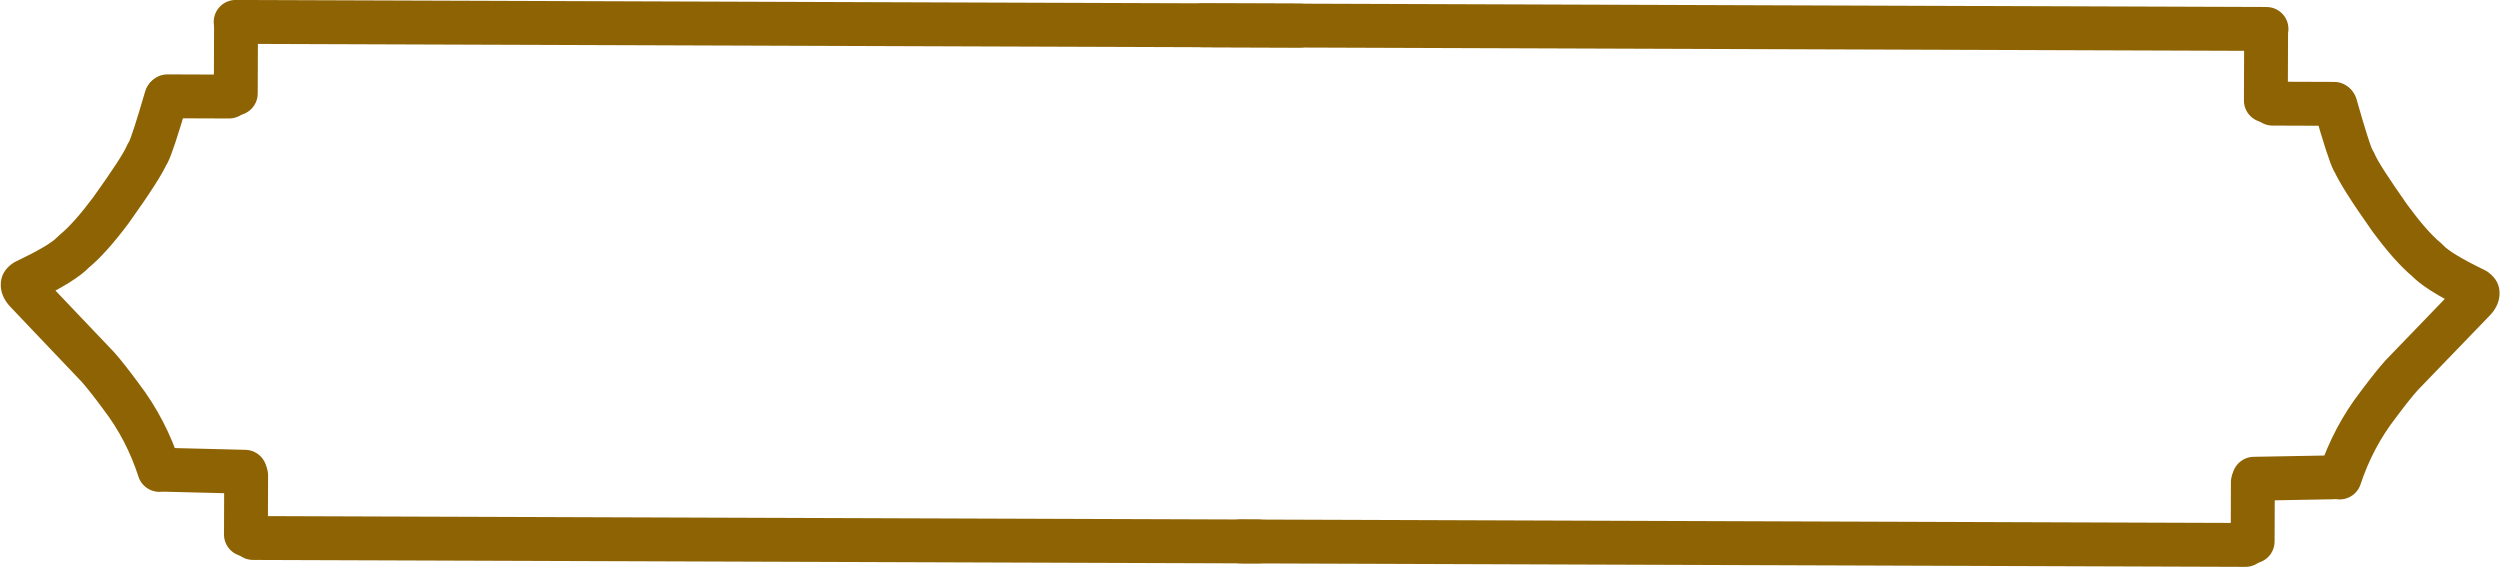
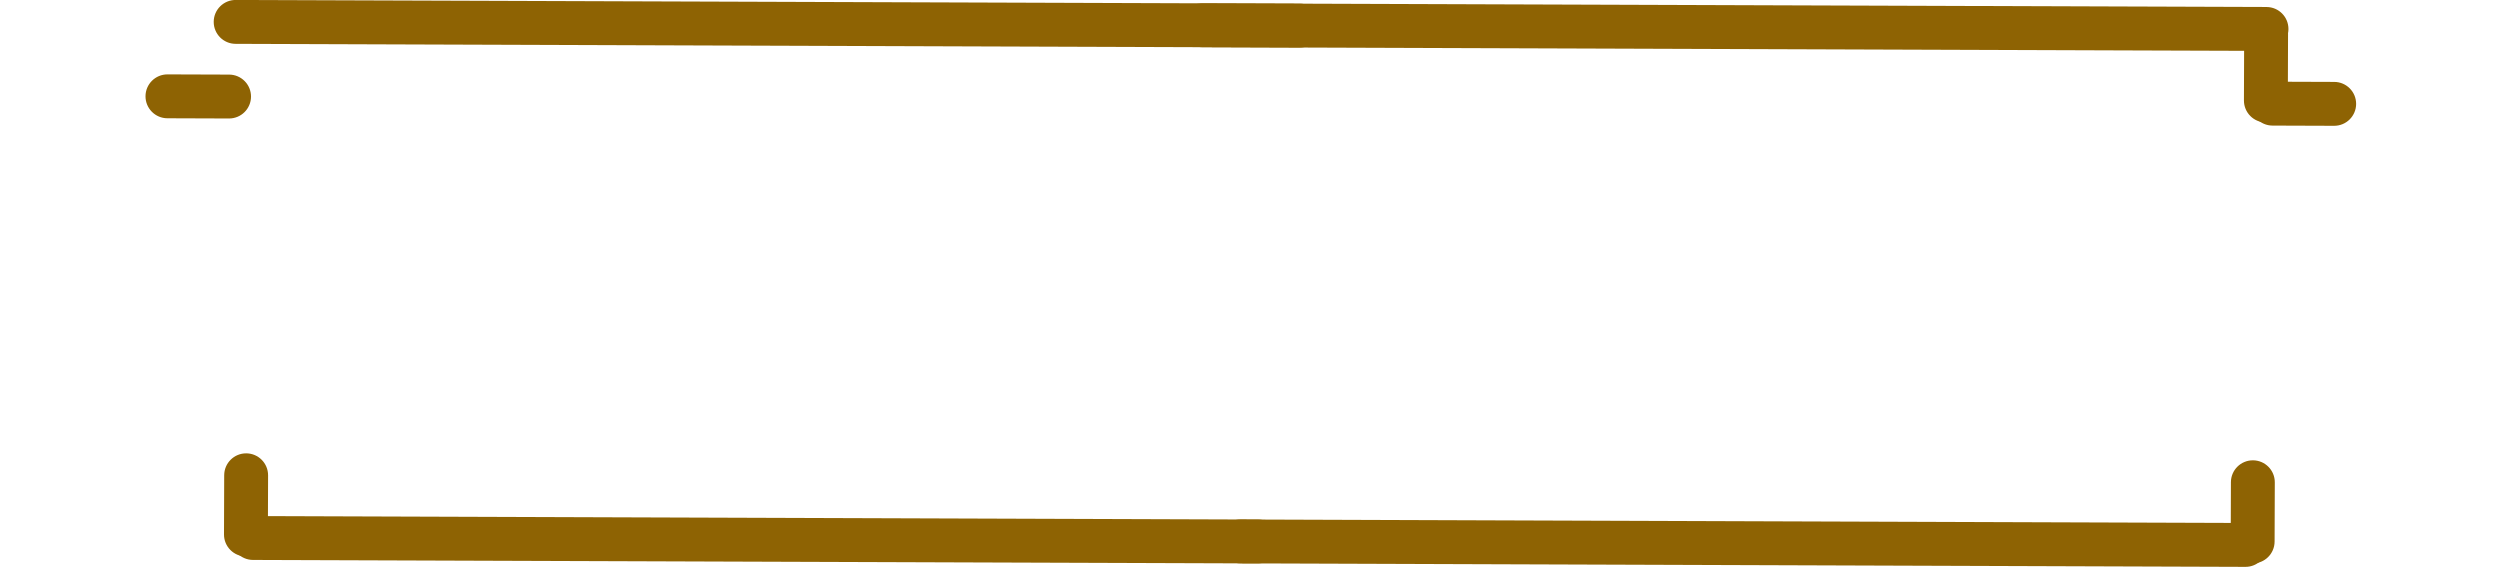
<svg xmlns="http://www.w3.org/2000/svg" fill="#000000" height="99.8" preserveAspectRatio="xMidYMid meet" version="1" viewBox="309.5 1020.2 440.1 99.8" width="440.1" zoomAndPan="magnify">
  <g fill="#8e6303">
    <g id="change1_6">
      <path d="M521.174,1020.784L521.174,1020.784L708.508,1021.435C710.641,1021.442,712.365,1023.178,712.357,1025.311C712.35,1027.444,710.615,1029.168,708.481,1029.16L708.481,1029.16L521.147,1028.509C519.014,1028.502,517.291,1026.766,517.298,1024.633C517.305,1022.5,519.041,1020.776,521.174,1020.784 Z" />
    </g>
    <g id="change1_12">
      <path d="M538.332,1020.843L538.332,1020.843L350.998,1020.192C348.865,1020.185,347.129,1021.908,347.122,1024.042C347.114,1026.175,348.838,1027.91,350.971,1027.918L350.971,1027.918L538.305,1028.569C540.438,1028.576,542.174,1026.853,542.181,1024.719C542.189,1022.586,540.465,1020.851,538.332,1020.843 Z" />
    </g>
    <g id="change1_8">
      <path d="M527.889,1111.649L527.889,1111.649L704.814,1112.265C706.947,1112.272,708.671,1114.008,708.663,1116.141C708.656,1118.274,706.921,1119.998,704.787,1119.99L704.787,1119.99L527.862,1119.374C525.729,1119.367,524.006,1117.632,524.013,1115.498C524.021,1113.365,525.756,1111.642,527.889,1111.649 Z" />
    </g>
    <g id="change1_9">
      <path d="M530.985,1111.66L530.985,1111.66L354.06,1111.046C351.927,1111.039,350.192,1112.762,350.184,1114.895C350.177,1117.028,351.9,1118.764,354.034,1118.771L354.034,1118.771L530.958,1119.385C533.092,1119.393,534.827,1117.669,534.835,1115.536C534.842,1113.403,533.119,1111.667,530.985,1111.66 Z" />
    </g>
    <g id="change1_13">
      <path d="M712.288,1026.178L712.288,1026.178L712.248,1037.91C712.24,1040.043,710.505,1041.767,708.372,1041.759C706.239,1041.752,704.515,1040.016,704.523,1037.883L704.523,1037.883L704.563,1026.151C704.571,1024.018,706.306,1022.294,708.439,1022.302C710.572,1022.309,712.296,1024.044,712.288,1026.178 Z" />
    </g>
    <g id="change1_3">
-       <path d="M347.185,1024.909L347.185,1024.909L347.144,1036.641C347.136,1038.774,348.86,1040.51,350.993,1040.517C353.126,1040.525,354.862,1038.801,354.869,1036.668L354.869,1036.668L354.91,1024.936C354.917,1022.803,353.194,1021.067,351.061,1021.06C348.927,1021.052,347.192,1022.776,347.185,1024.909 Z" />
-     </g>
+       </g>
    <g id="change1_5">
      <path d="M720.397,1042.346L720.397,1042.346L709.548,1042.308C707.415,1042.3,705.691,1040.565,705.699,1038.432C705.706,1036.298,707.442,1034.575,709.575,1034.582L709.575,1034.582L720.424,1034.62C722.557,1034.628,724.28,1036.363,724.273,1038.496C724.265,1040.63,722.53,1042.353,720.397,1042.346 Z" />
    </g>
    <g id="change1_7">
      <path d="M338.964,1041.02L338.964,1041.02L349.813,1041.058C351.946,1041.065,353.682,1039.342,353.689,1037.208C353.696,1035.075,351.973,1033.34,349.84,1033.332L349.84,1033.332L338.991,1033.295C336.858,1033.287,335.122,1035.011,335.115,1037.144C335.107,1039.277,336.831,1041.013,338.964,1041.02 Z" />
    </g>
    <g id="change1_14">
      <path d="M709.956,1105.11L709.956,1105.11L709.92,1115.537C709.913,1117.67,708.177,1119.394,706.044,1119.386C703.91,1119.379,702.187,1117.644,702.194,1115.51L702.194,1115.51L702.231,1105.083C702.238,1102.95,703.973,1101.227,706.107,1101.234C708.24,1101.242,709.963,1102.977,709.956,1105.11 Z" />
    </g>
    <g id="change1_1">
      <path d="M348.968,1103.856L348.968,1103.856L348.932,1114.283C348.925,1116.416,350.648,1118.151,352.781,1118.159C354.915,1118.166,356.65,1116.443,356.657,1114.309L356.657,1114.309L356.694,1103.883C356.701,1101.749,354.978,1100.014,352.845,1100.007C350.711,1099.999,348.976,1101.723,348.968,1103.856 Z" />
    </g>
    <g id="change1_10">
-       <path d="M720.218,1108.091L720.218,1108.091L706.37,1108.341C704.238,1108.379,702.477,1106.681,702.439,1104.548C702.4,1102.415,704.098,1100.655,706.231,1100.617L706.231,1100.617L720.079,1100.367C722.212,1100.329,723.972,1102.027,724.011,1104.16C724.049,1106.293,722.351,1108.053,720.218,1108.091 Z" />
-     </g>
+       </g>
    <g id="change1_2">
-       <path d="M338.686,1106.765L338.686,1106.765L352.531,1107.111C354.664,1107.165,356.436,1105.479,356.489,1103.346C356.543,1101.214,354.857,1099.441,352.724,1099.388L352.724,1099.388L338.879,1099.043C336.746,1098.989,334.974,1100.675,334.921,1102.808C334.868,1104.94,336.553,1106.712,338.686,1106.765 Z" />
-     </g>
+       </g>
    <g id="change1_11">
-       <path d="M724.341,1037.652L724.341,1037.652Q726.548,1045.408,727.173,1046.646L727.173,1046.646Q727.02,1046.344,726.68,1045.999C727.033,1046.357,727.314,1046.781,727.505,1047.247L727.505,1047.247Q728.287,1049.155,733.345,1056.333L733.301,1056.273Q736.73,1060.944,739.179,1062.969C739.32,1063.086,739.453,1063.213,739.576,1063.348L739.576,1063.348Q740.951,1064.862,746.911,1067.752C747.113,1067.85,747.306,1067.966,747.488,1068.097L747.488,1068.097Q749.623,1069.64,749.518,1072.032L749.521,1071.947Q749.479,1073.804,748.08,1075.431L748.08,1075.432Q747.902,1075.638,747.701,1075.842L747.728,1075.814L735.073,1088.93L735.165,1088.832Q733.73,1090.426,731.269,1093.724L731.227,1093.779Q727.2,1098.977,725.048,1105.472C724.376,1107.497,722.191,1108.594,720.166,1107.924C718.141,1107.252,717.043,1105.067,717.714,1103.042L717.714,1103.042Q720.283,1095.291,725.12,1089.047L725.078,1089.103Q727.751,1085.522,729.423,1083.664C729.452,1083.631,729.483,1083.598,729.514,1083.566L729.514,1083.566L742.169,1070.45L742.196,1070.422Q742.215,1070.403,742.224,1070.393L742.223,1070.394Q741.817,1070.866,741.797,1071.776L741.8,1071.692Q741.722,1073.461,742.962,1074.358L743.54,1074.703Q736.236,1071.162,733.857,1068.542L734.254,1068.921Q731.069,1066.286,727.074,1060.844L727.03,1060.783Q721.471,1052.893,720.357,1050.179L721.182,1051.427Q720.671,1050.908,720.276,1050.127L720.276,1050.127Q719.319,1048.231,716.911,1039.767C716.327,1037.715,717.517,1035.578,719.569,1034.995C721.621,1034.411,723.757,1035.601,724.341,1037.652 Z" />
-     </g>
+       </g>
    <g id="change1_4">
-       <path d="M335.053,1036.3L335.053,1036.3Q332.792,1044.04,332.158,1045.274L332.159,1045.273Q332.313,1044.972,332.656,1044.63C332.3,1044.985,332.017,1045.407,331.822,1045.872L331.822,1045.872Q331.026,1047.774,325.919,1054.918L325.963,1054.857Q322.502,1059.504,320.039,1061.513C319.897,1061.629,319.764,1061.754,319.64,1061.889L319.64,1061.889Q318.254,1063.393,312.274,1066.242C312.072,1066.338,311.877,1066.452,311.694,1066.583L311.694,1066.583Q309.549,1068.111,309.638,1070.503L309.635,1070.419Q309.664,1072.276,311.051,1073.912L311.052,1073.913Q311.228,1074.121,311.428,1074.326L311.401,1074.298L323.964,1087.502L323.874,1087.403Q325.297,1089.007,327.735,1092.321L327.777,1092.377Q331.768,1097.602,333.875,1104.112C334.532,1106.142,336.71,1107.255,338.739,1106.598C340.769,1105.941,341.882,1103.763,341.225,1101.734L341.225,1101.734Q338.71,1093.965,333.916,1087.688L333.958,1087.744Q331.31,1084.144,329.652,1082.275C329.622,1082.242,329.592,1082.209,329.561,1082.177L329.561,1082.177L316.997,1068.973L316.97,1068.944Q316.951,1068.925,316.943,1068.915L316.944,1068.916Q317.346,1069.391,317.36,1070.301L317.358,1070.217Q317.423,1071.987,316.177,1072.875L315.596,1073.216Q322.925,1069.726,325.322,1067.123L324.923,1067.499Q328.126,1064.886,332.159,1059.472L332.203,1059.411Q337.817,1051.56,338.949,1048.853L338.116,1050.095Q338.631,1049.581,339.031,1048.803L339.031,1048.802Q340.001,1046.913,342.468,1038.466C343.066,1036.418,341.891,1034.273,339.843,1033.675C337.796,1033.077,335.651,1034.252,335.053,1036.3 Z" />
-     </g>
+       </g>
  </g>
</svg>